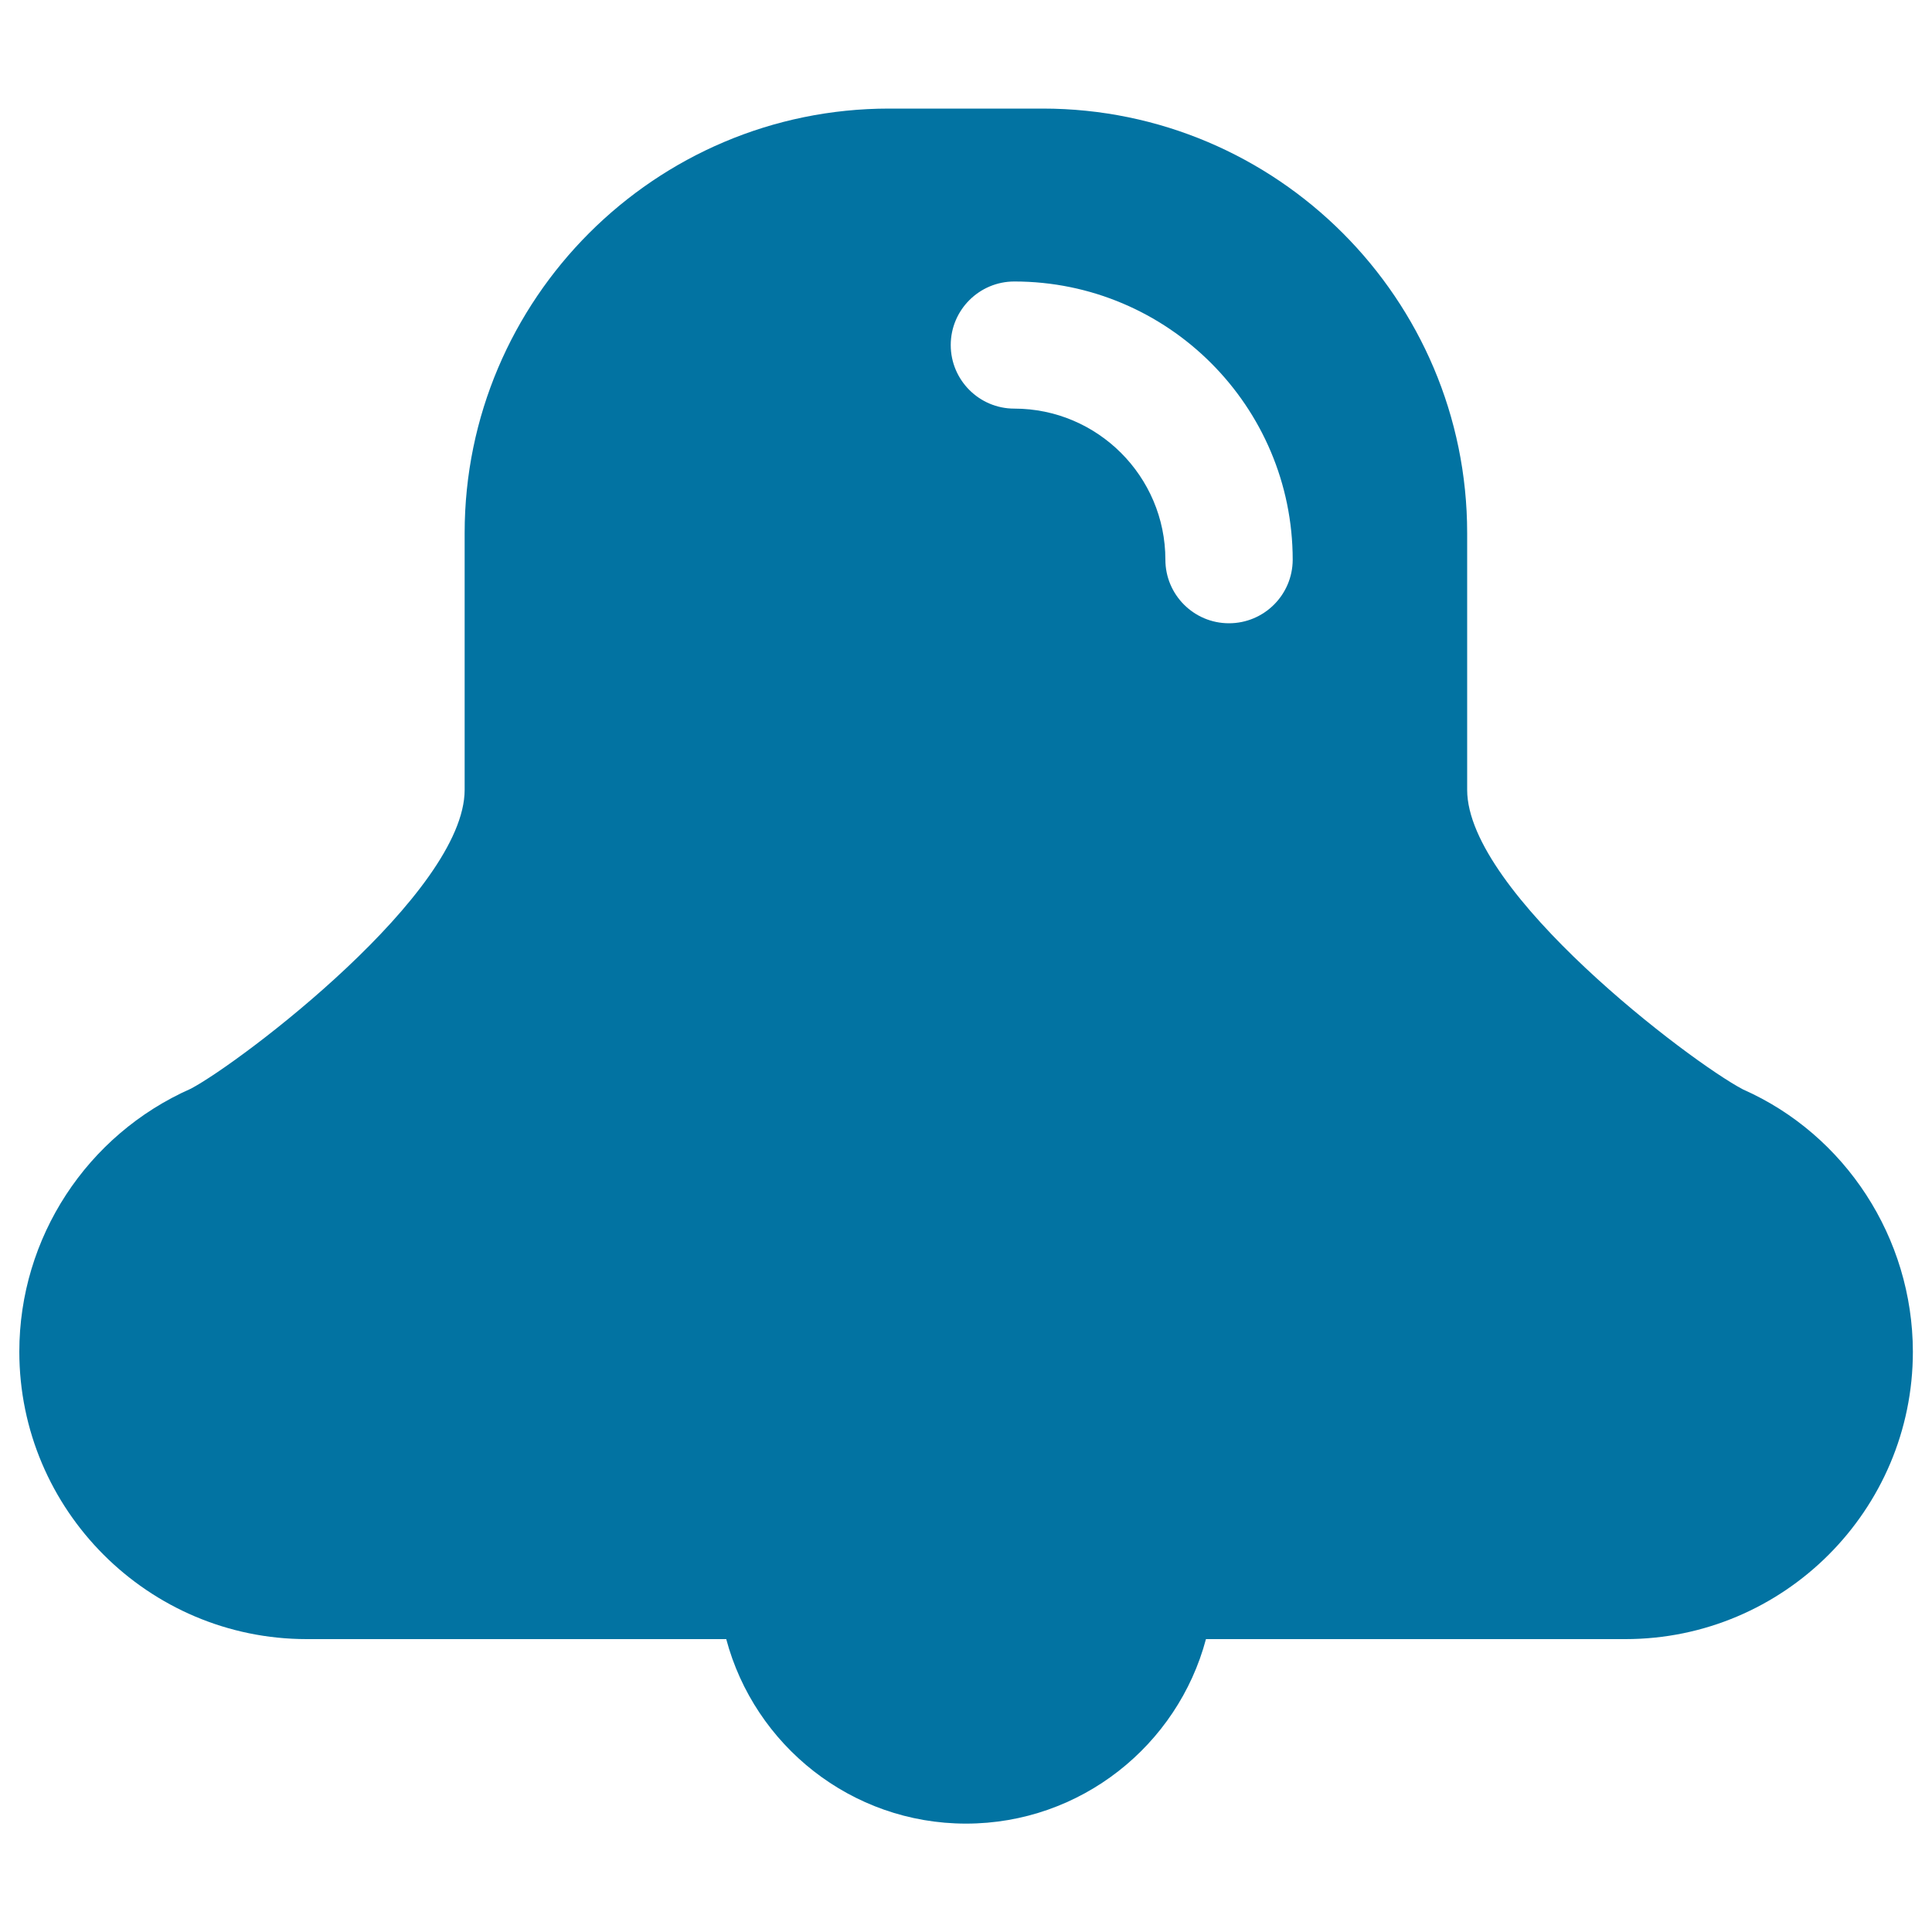
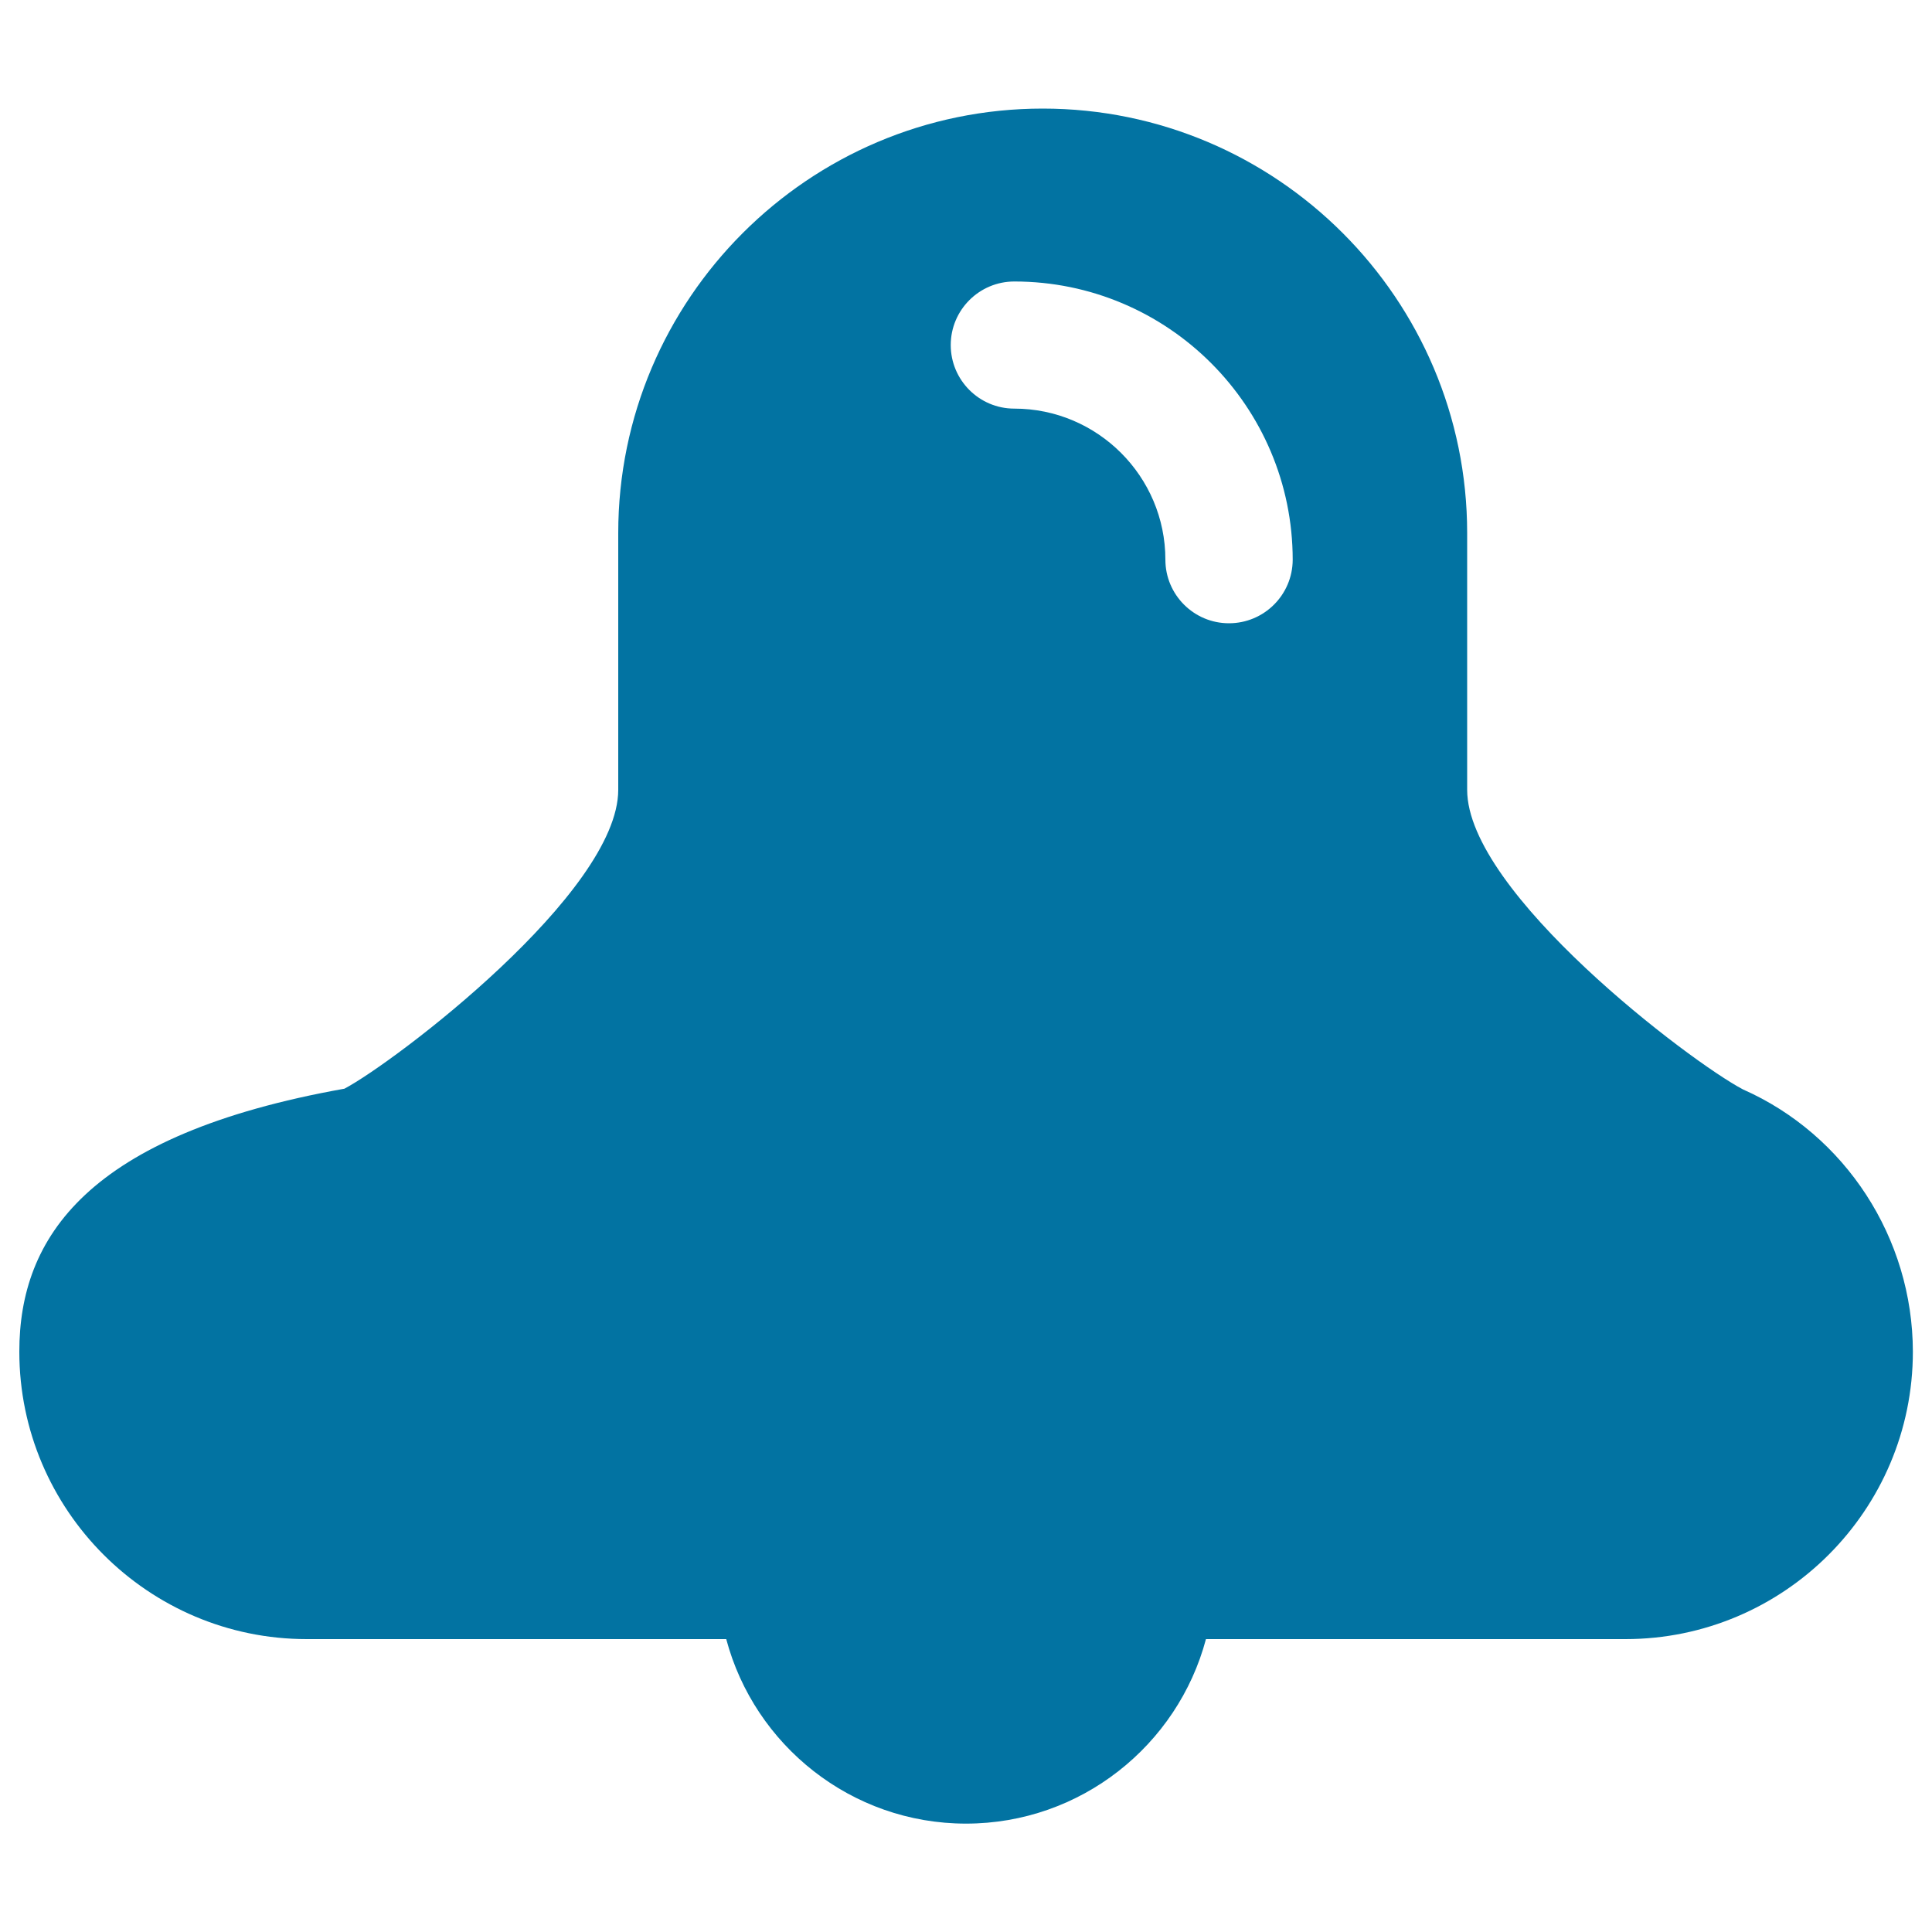
<svg xmlns="http://www.w3.org/2000/svg" viewBox="0 0 1000 1000" style="fill:#0273a2">
  <title>Tiny Bell SVG icon</title>
  <g>
-     <path d="M902.2,563.9C874.9,549.6,759.4,462,759.4,408.8V275.9c0-121.1-98.5-219.7-219.7-219.7h-79.5c-121.1,0-219.7,98.6-219.7,219.7v132.9c0,53.2-115.5,140.8-141.7,154.7C44.9,587.3,10,640.7,10,699.6c0,82,66.8,148.8,148.8,148.8h217.1c14.6,54.9,64.7,95.5,124.1,95.5c59.4,0,109.6-40.6,124.2-95.5h217.1c82,0,148.8-66.7,148.8-148.8C990,640.7,955.1,587.3,902.2,563.9z M636.1,322.6c-18.2,0-32.9-14.8-32.9-32.9c0-43.1-35.1-78.2-78.2-78.2c-18.2,0-32.9-14.8-32.9-32.9c0-18.2,14.8-32.9,32.9-32.9c79.5,0,144.1,64.6,144.1,144.1C669,307.9,654.3,322.6,636.1,322.6z" />
+     <path d="M902.2,563.9C874.9,549.6,759.4,462,759.4,408.8V275.9c0-121.1-98.5-219.7-219.7-219.7c-121.1,0-219.7,98.6-219.7,219.7v132.9c0,53.2-115.5,140.8-141.7,154.7C44.9,587.3,10,640.7,10,699.6c0,82,66.8,148.8,148.8,148.8h217.1c14.6,54.9,64.7,95.5,124.1,95.5c59.4,0,109.6-40.6,124.2-95.5h217.1c82,0,148.8-66.7,148.8-148.8C990,640.7,955.1,587.3,902.2,563.9z M636.1,322.6c-18.2,0-32.9-14.8-32.9-32.9c0-43.1-35.1-78.2-78.2-78.2c-18.2,0-32.9-14.8-32.9-32.9c0-18.2,14.8-32.9,32.9-32.9c79.5,0,144.1,64.6,144.1,144.1C669,307.9,654.3,322.6,636.1,322.6z" />
  </g>
</svg>